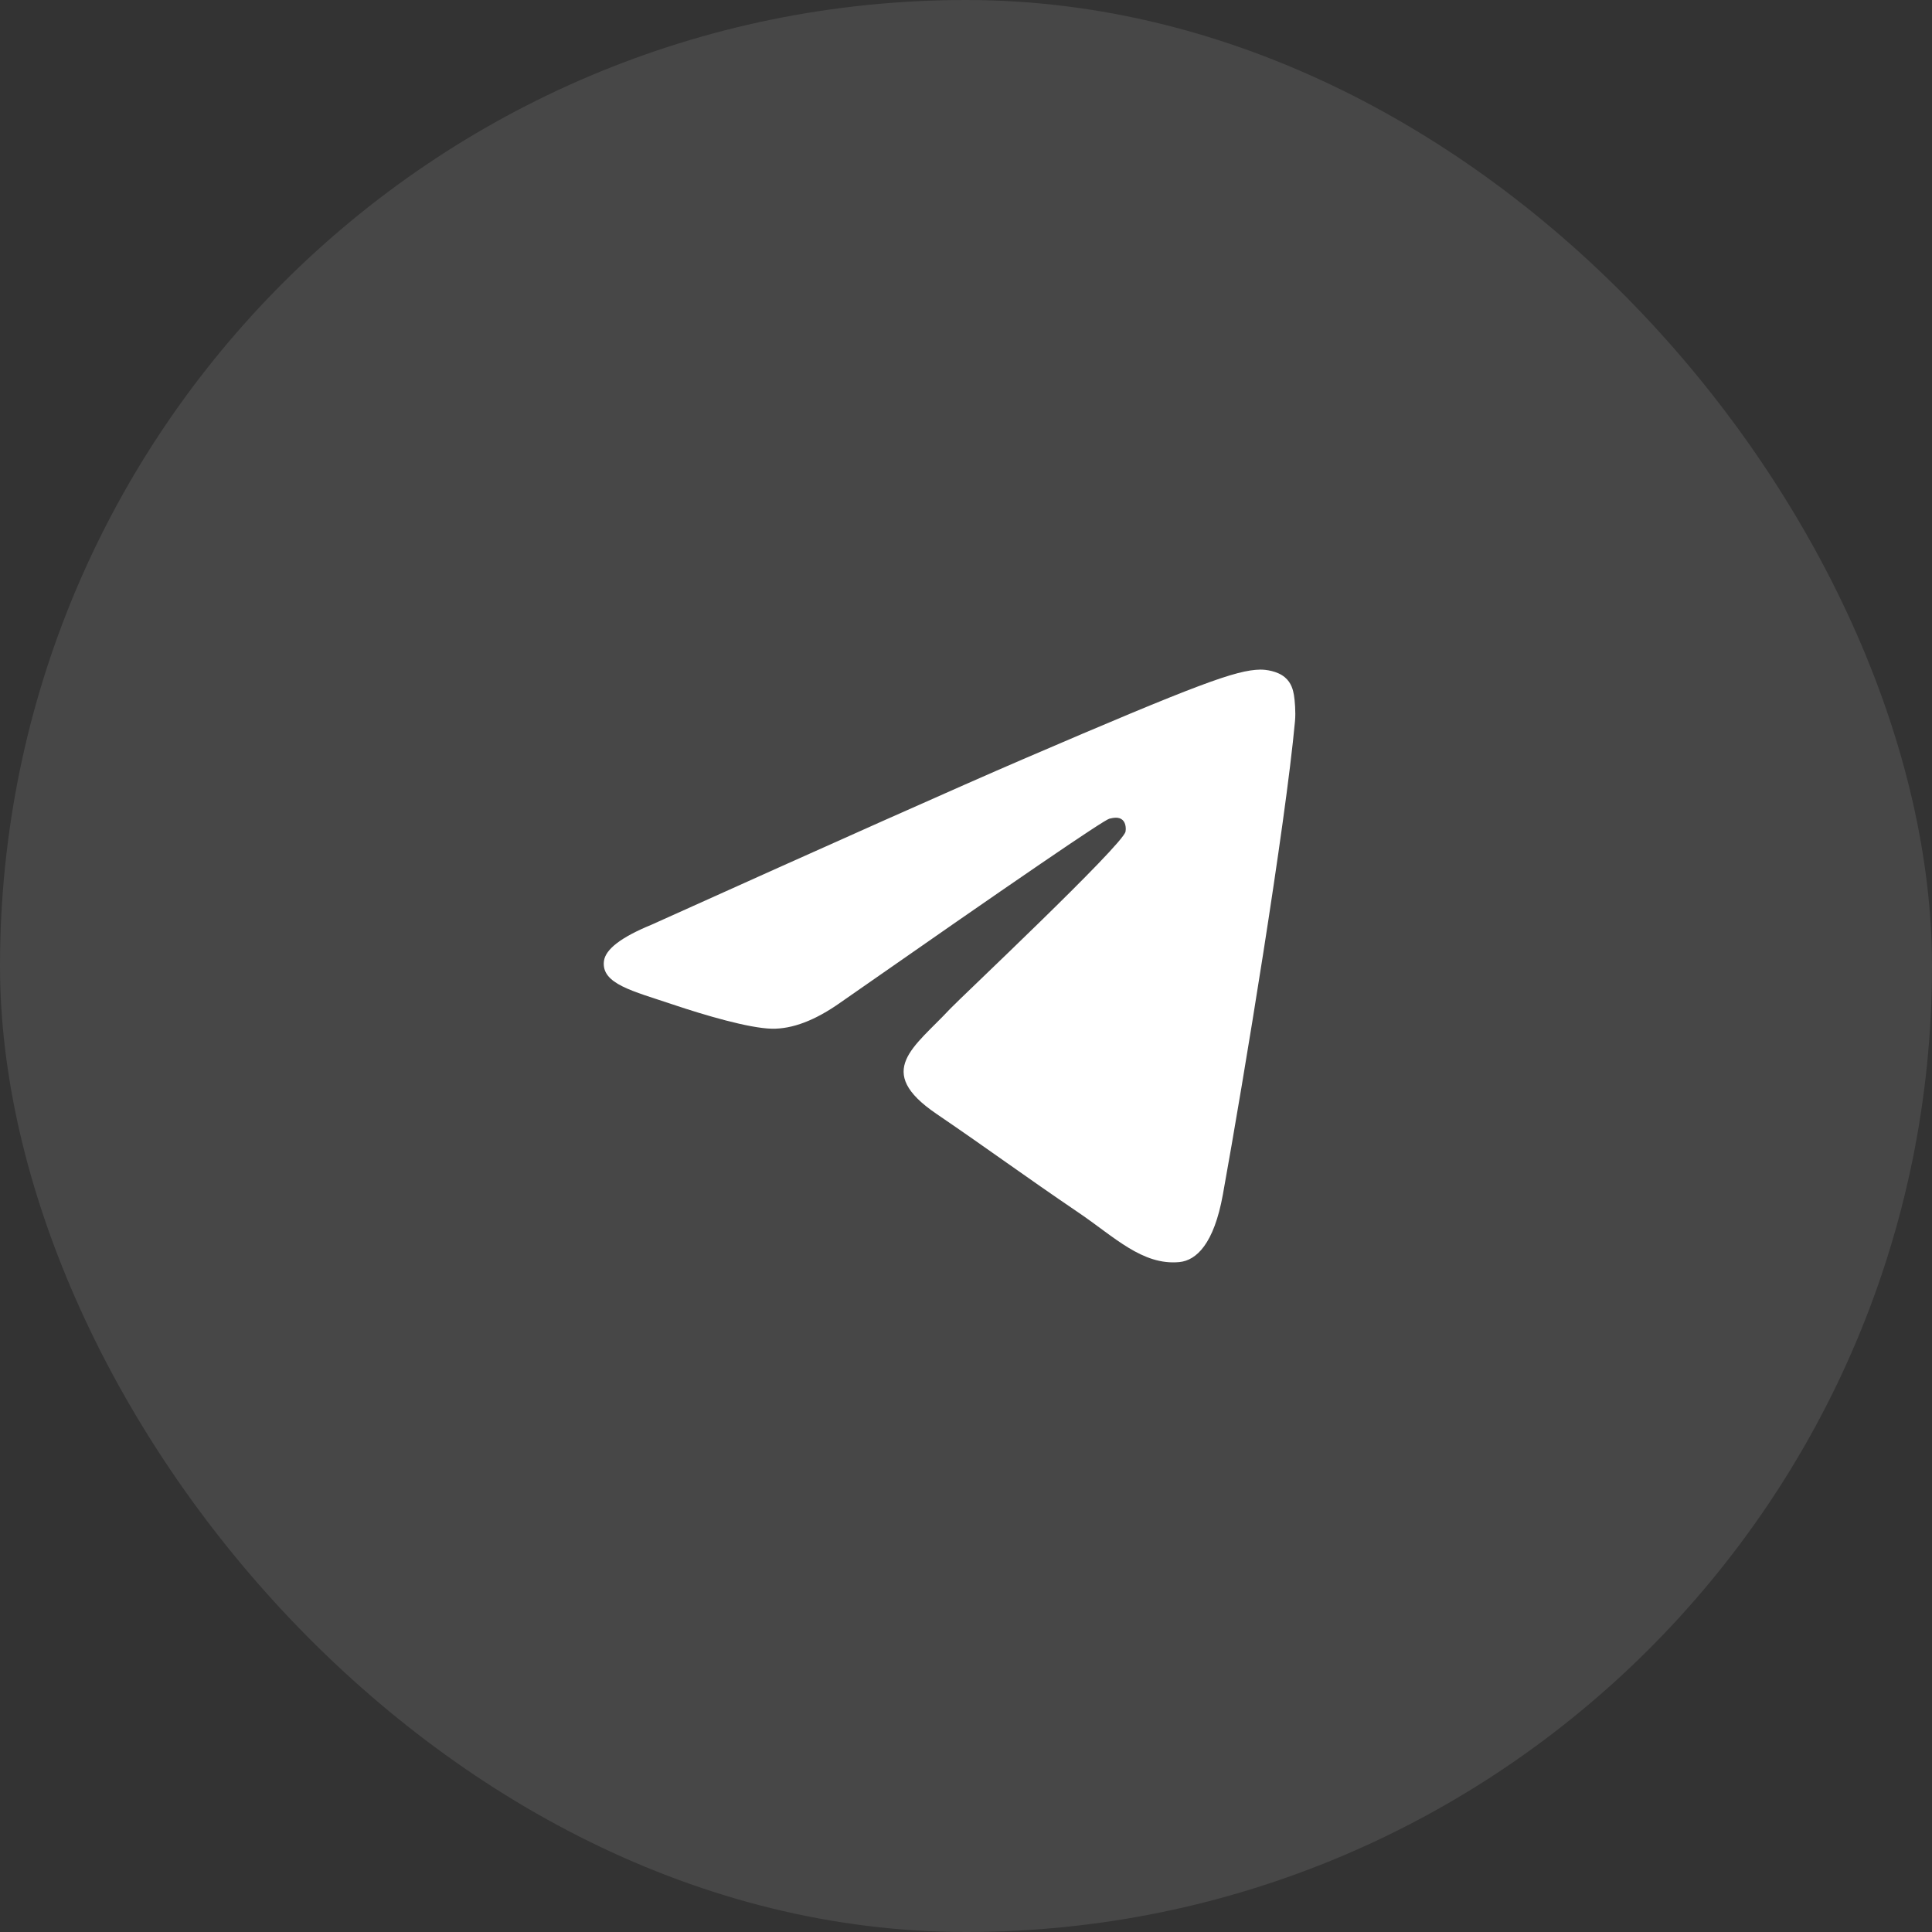
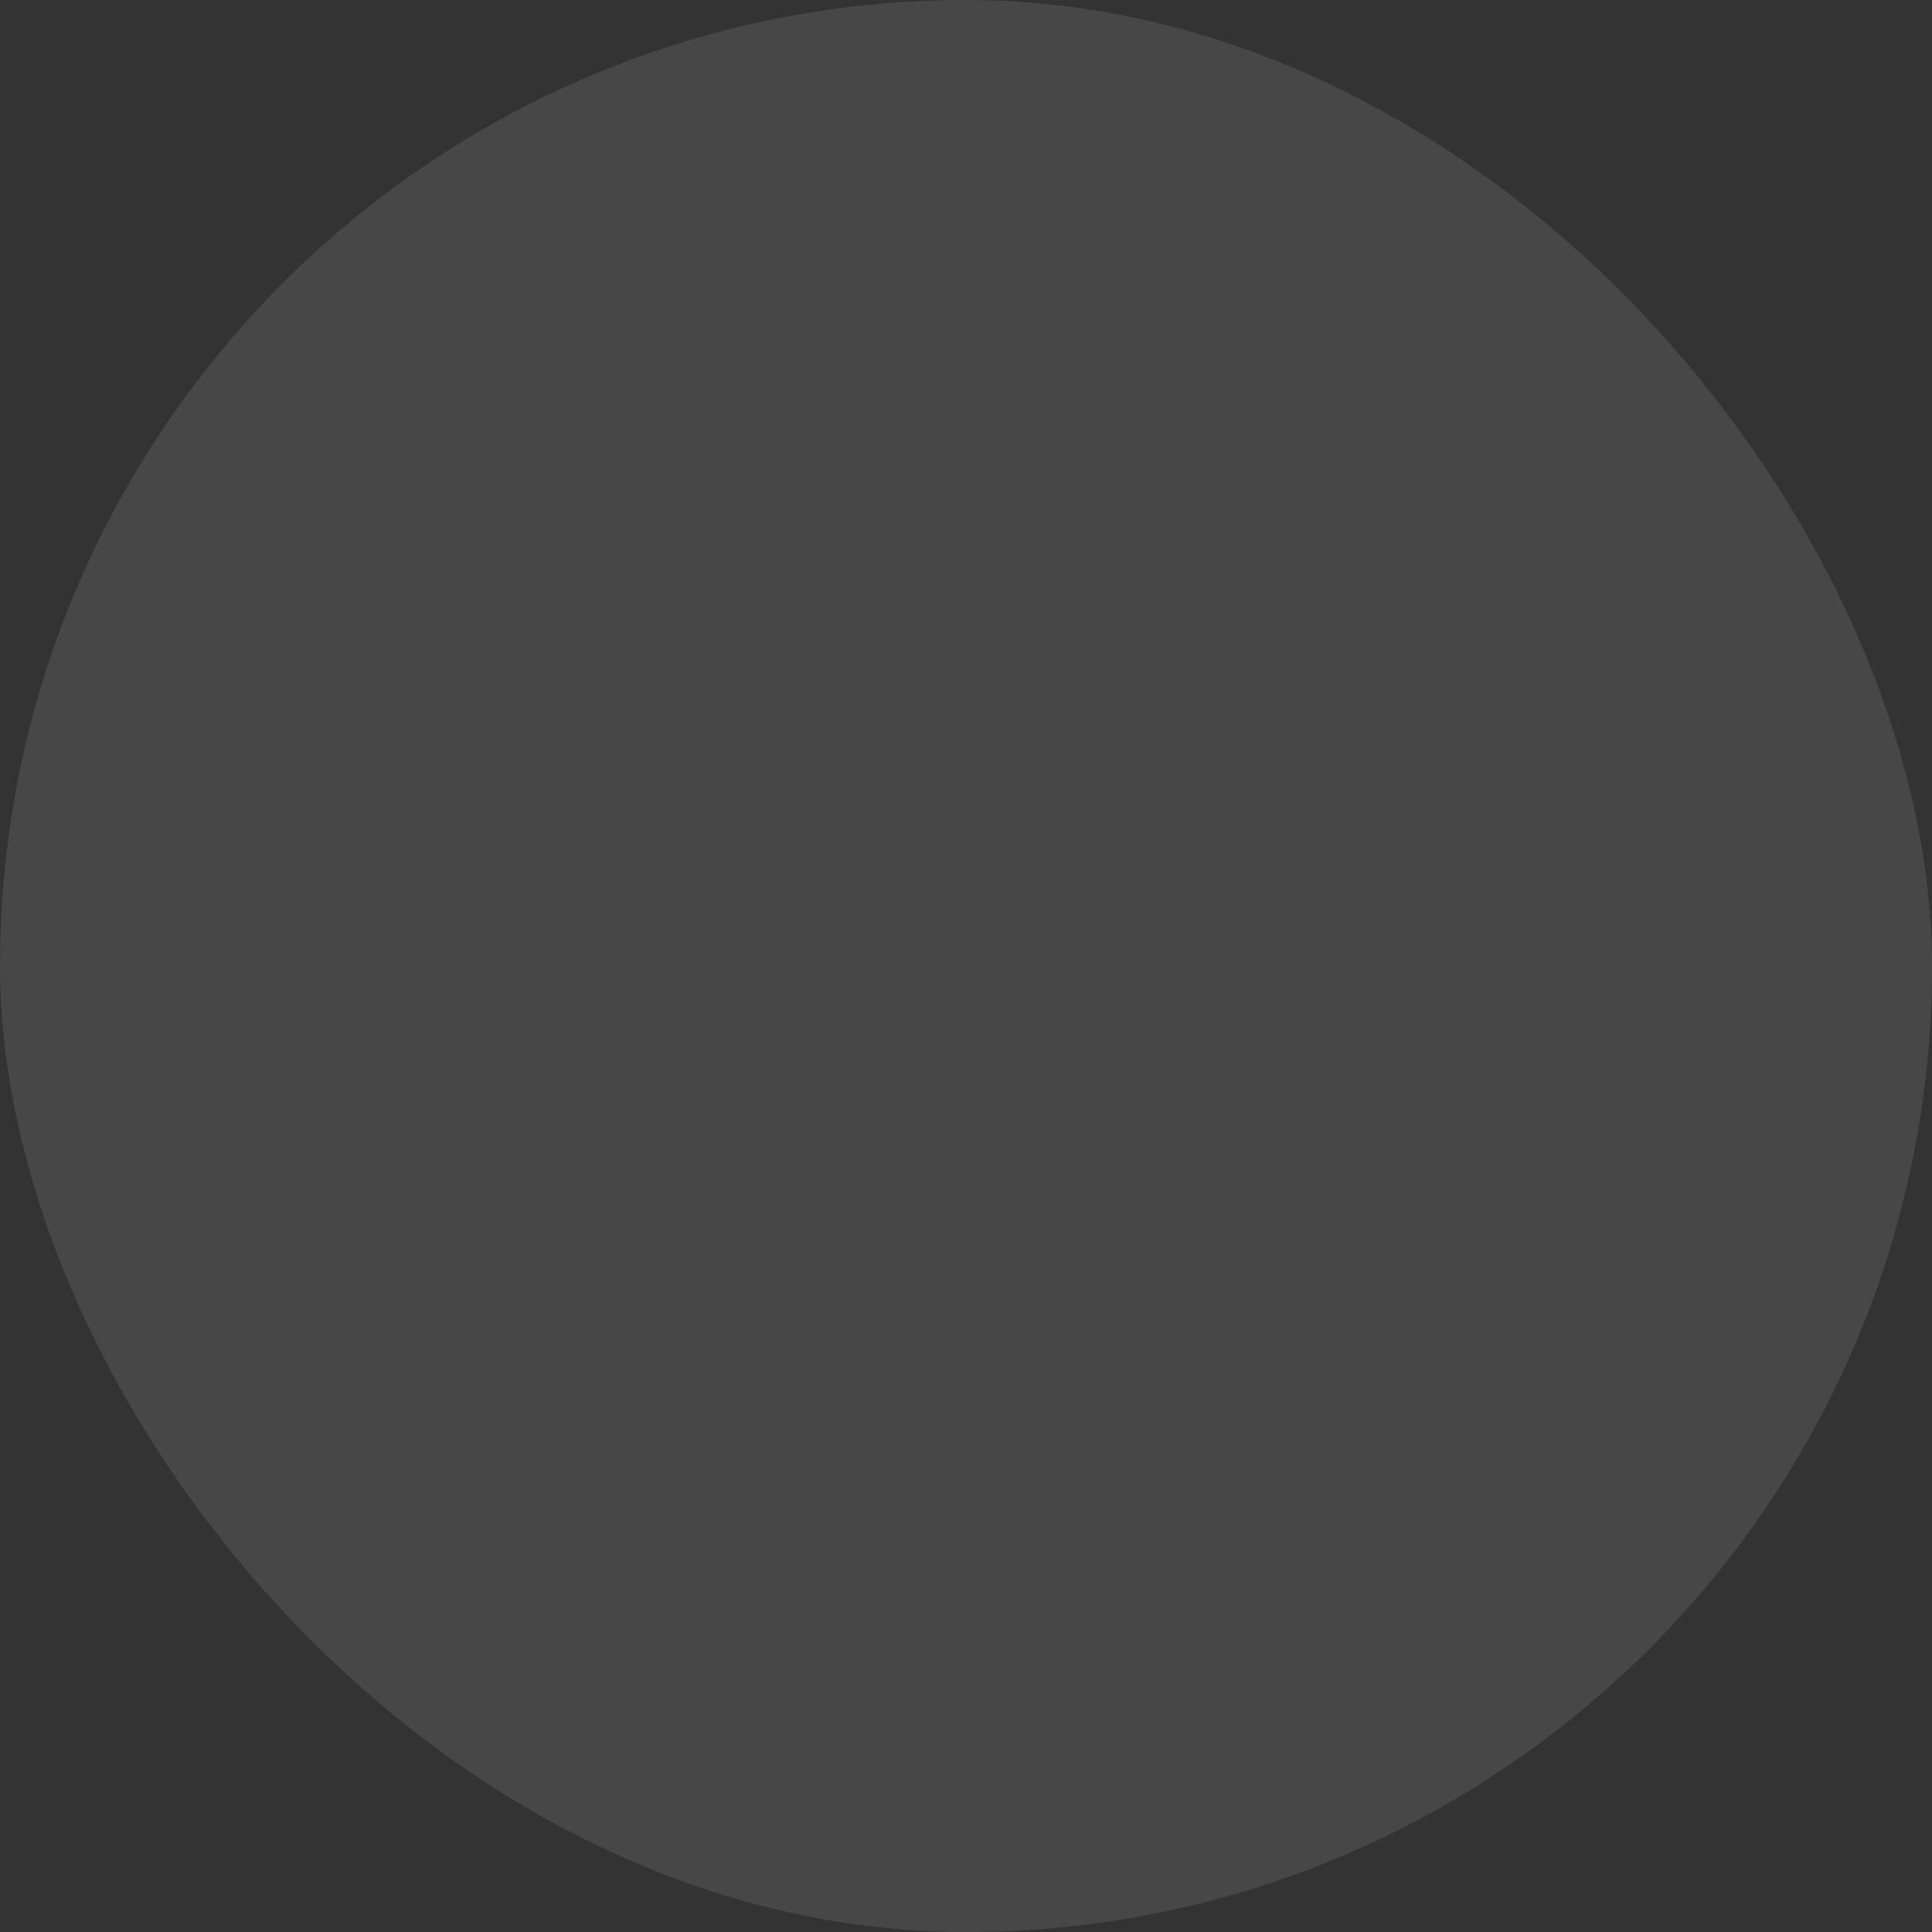
<svg xmlns="http://www.w3.org/2000/svg" width="44" height="44" viewBox="0 0 44 44" fill="none">
  <rect x="0" y="0" width="44" height="44" fill="#333333" stroke="none" />
  <rect width="44" height="44" rx="22" fill="white" fill-opacity="0.1" />
-   <path d="M14.833 21.062C19.061 19.157 21.88 17.901 23.29 17.294C27.318 15.561 28.155 15.26 28.7 15.25C28.82 15.248 29.089 15.279 29.262 15.425C29.409 15.548 29.449 15.714 29.469 15.831C29.488 15.948 29.512 16.213 29.493 16.421C29.275 18.793 28.33 24.549 27.85 27.206C27.647 28.329 27.246 28.706 26.859 28.743C26.017 28.823 25.377 28.168 24.561 27.615C23.285 26.749 22.564 26.21 21.325 25.366C19.893 24.39 20.821 23.854 21.637 22.977C21.851 22.748 25.561 19.257 25.633 18.94C25.642 18.901 25.651 18.753 25.566 18.675C25.481 18.597 25.356 18.624 25.266 18.645C25.137 18.675 23.098 20.069 19.148 22.827C18.569 23.238 18.045 23.438 17.575 23.428C17.058 23.416 16.061 23.125 15.321 22.876C14.413 22.57 13.691 22.409 13.754 21.89C13.787 21.62 14.146 21.344 14.833 21.062Z" fill="white" />
</svg>